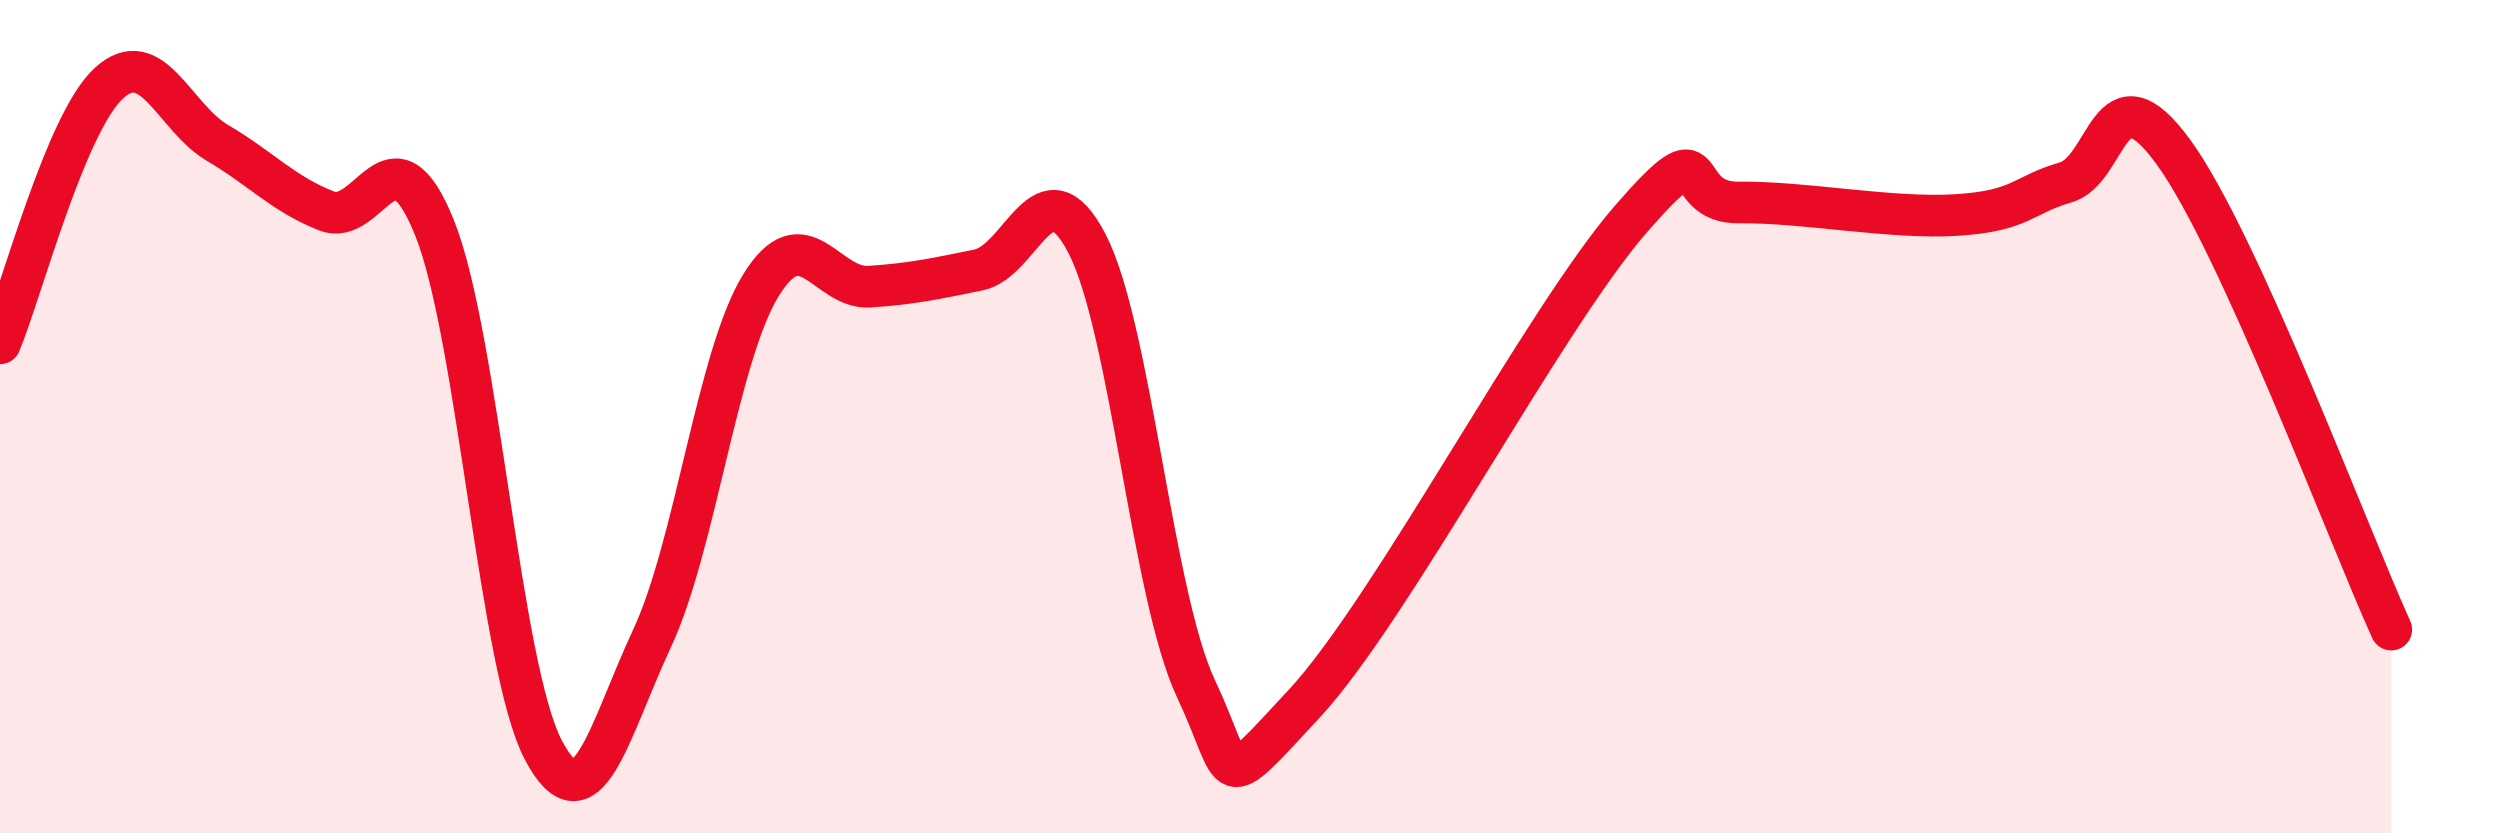
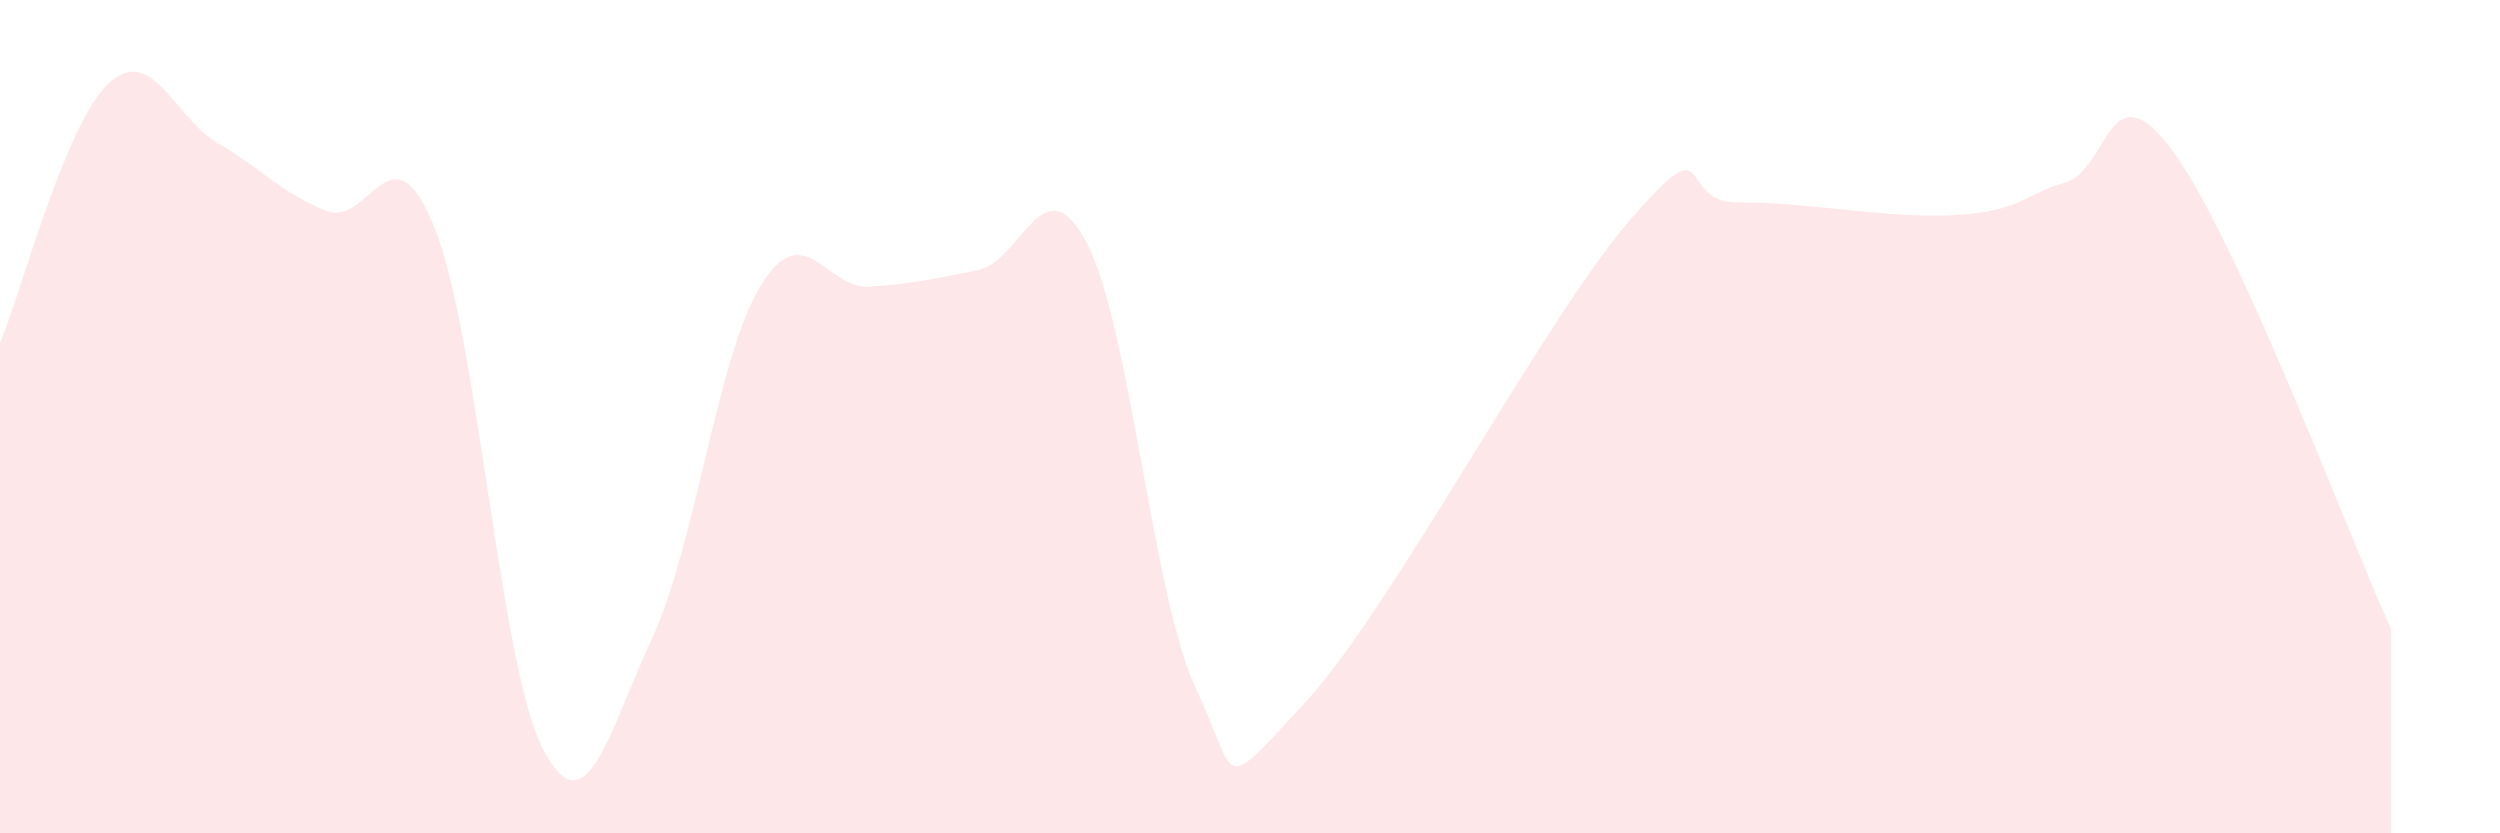
<svg xmlns="http://www.w3.org/2000/svg" width="60" height="20" viewBox="0 0 60 20">
  <path d="M 0,8.24 C 0.52,6.99 1.57,2.96 2.61,2 C 3.65,1.04 4.18,2.82 5.22,3.43 C 6.26,4.04 6.79,4.65 7.83,5.06 C 8.87,5.47 9.39,2.88 10.43,5.47 C 11.47,8.06 12,16.03 13.04,18 C 14.08,19.97 14.61,17.55 15.65,15.32 C 16.69,13.09 17.22,8.54 18.26,6.85 C 19.3,5.16 19.83,6.95 20.87,6.88 C 21.91,6.81 22.44,6.69 23.48,6.48 C 24.52,6.27 25.05,3.84 26.09,5.85 C 27.13,7.86 27.66,14.31 28.7,16.52 C 29.74,18.73 29.21,19.14 31.3,16.89 C 33.39,14.64 37.04,7.68 39.13,5.27 C 41.22,2.86 40.17,4.88 41.74,4.86 C 43.31,4.84 45.39,5.26 46.96,5.16 C 48.53,5.06 48.53,4.68 49.57,4.38 C 50.61,4.08 50.61,1.51 52.17,3.66 C 53.73,5.81 56.35,12.82 57.39,15.11L57.39 20L0 20Z" fill="#EB0A25" opacity="0.1" stroke-linecap="round" stroke-linejoin="round" />
-   <path d="M 0,8.24 C 0.52,6.99 1.57,2.96 2.61,2 C 3.65,1.04 4.18,2.82 5.22,3.43 C 6.26,4.04 6.79,4.65 7.83,5.06 C 8.87,5.47 9.39,2.88 10.43,5.47 C 11.47,8.06 12,16.03 13.04,18 C 14.08,19.97 14.61,17.55 15.65,15.32 C 16.69,13.09 17.22,8.54 18.26,6.85 C 19.3,5.16 19.83,6.95 20.87,6.88 C 21.91,6.81 22.44,6.69 23.48,6.48 C 24.52,6.27 25.05,3.84 26.09,5.85 C 27.13,7.86 27.66,14.31 28.7,16.52 C 29.74,18.73 29.21,19.14 31.3,16.89 C 33.39,14.64 37.04,7.68 39.13,5.27 C 41.22,2.86 40.17,4.88 41.74,4.86 C 43.31,4.84 45.39,5.26 46.96,5.16 C 48.53,5.06 48.53,4.68 49.57,4.38 C 50.61,4.08 50.61,1.51 52.17,3.66 C 53.73,5.81 56.35,12.82 57.39,15.11" stroke="#EB0A25" stroke-width="1" fill="none" stroke-linecap="round" stroke-linejoin="round" />
</svg>